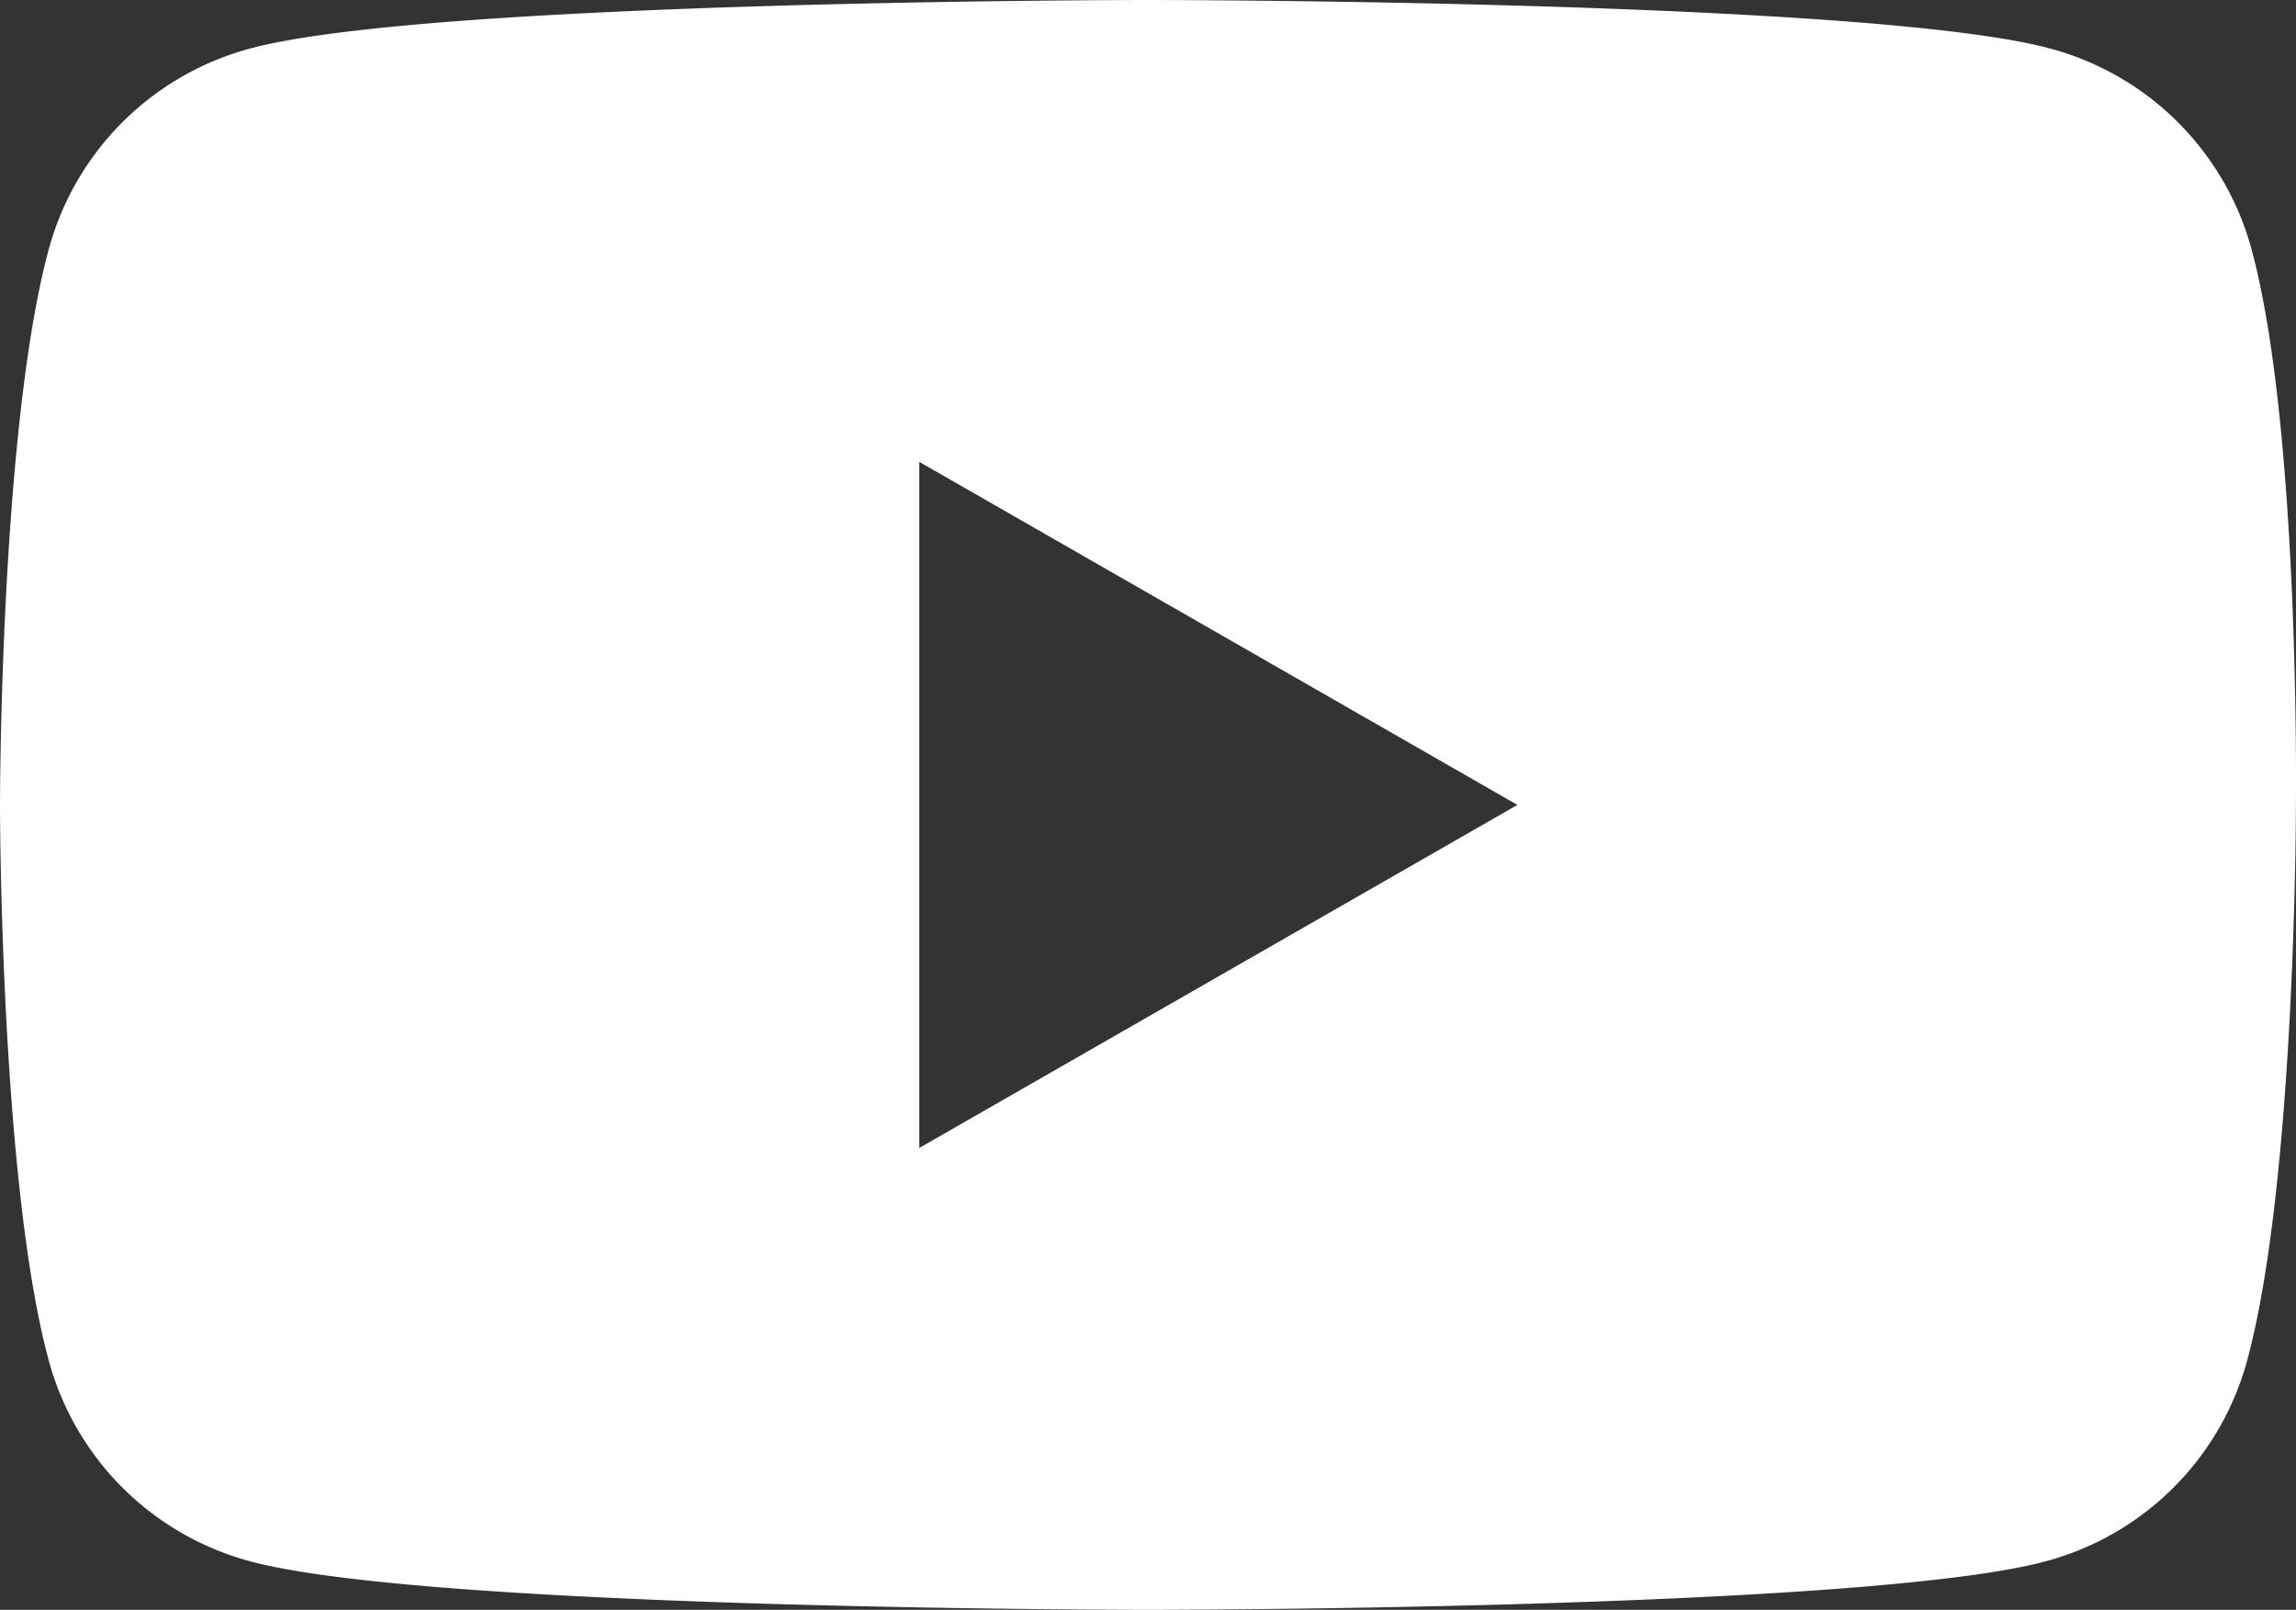
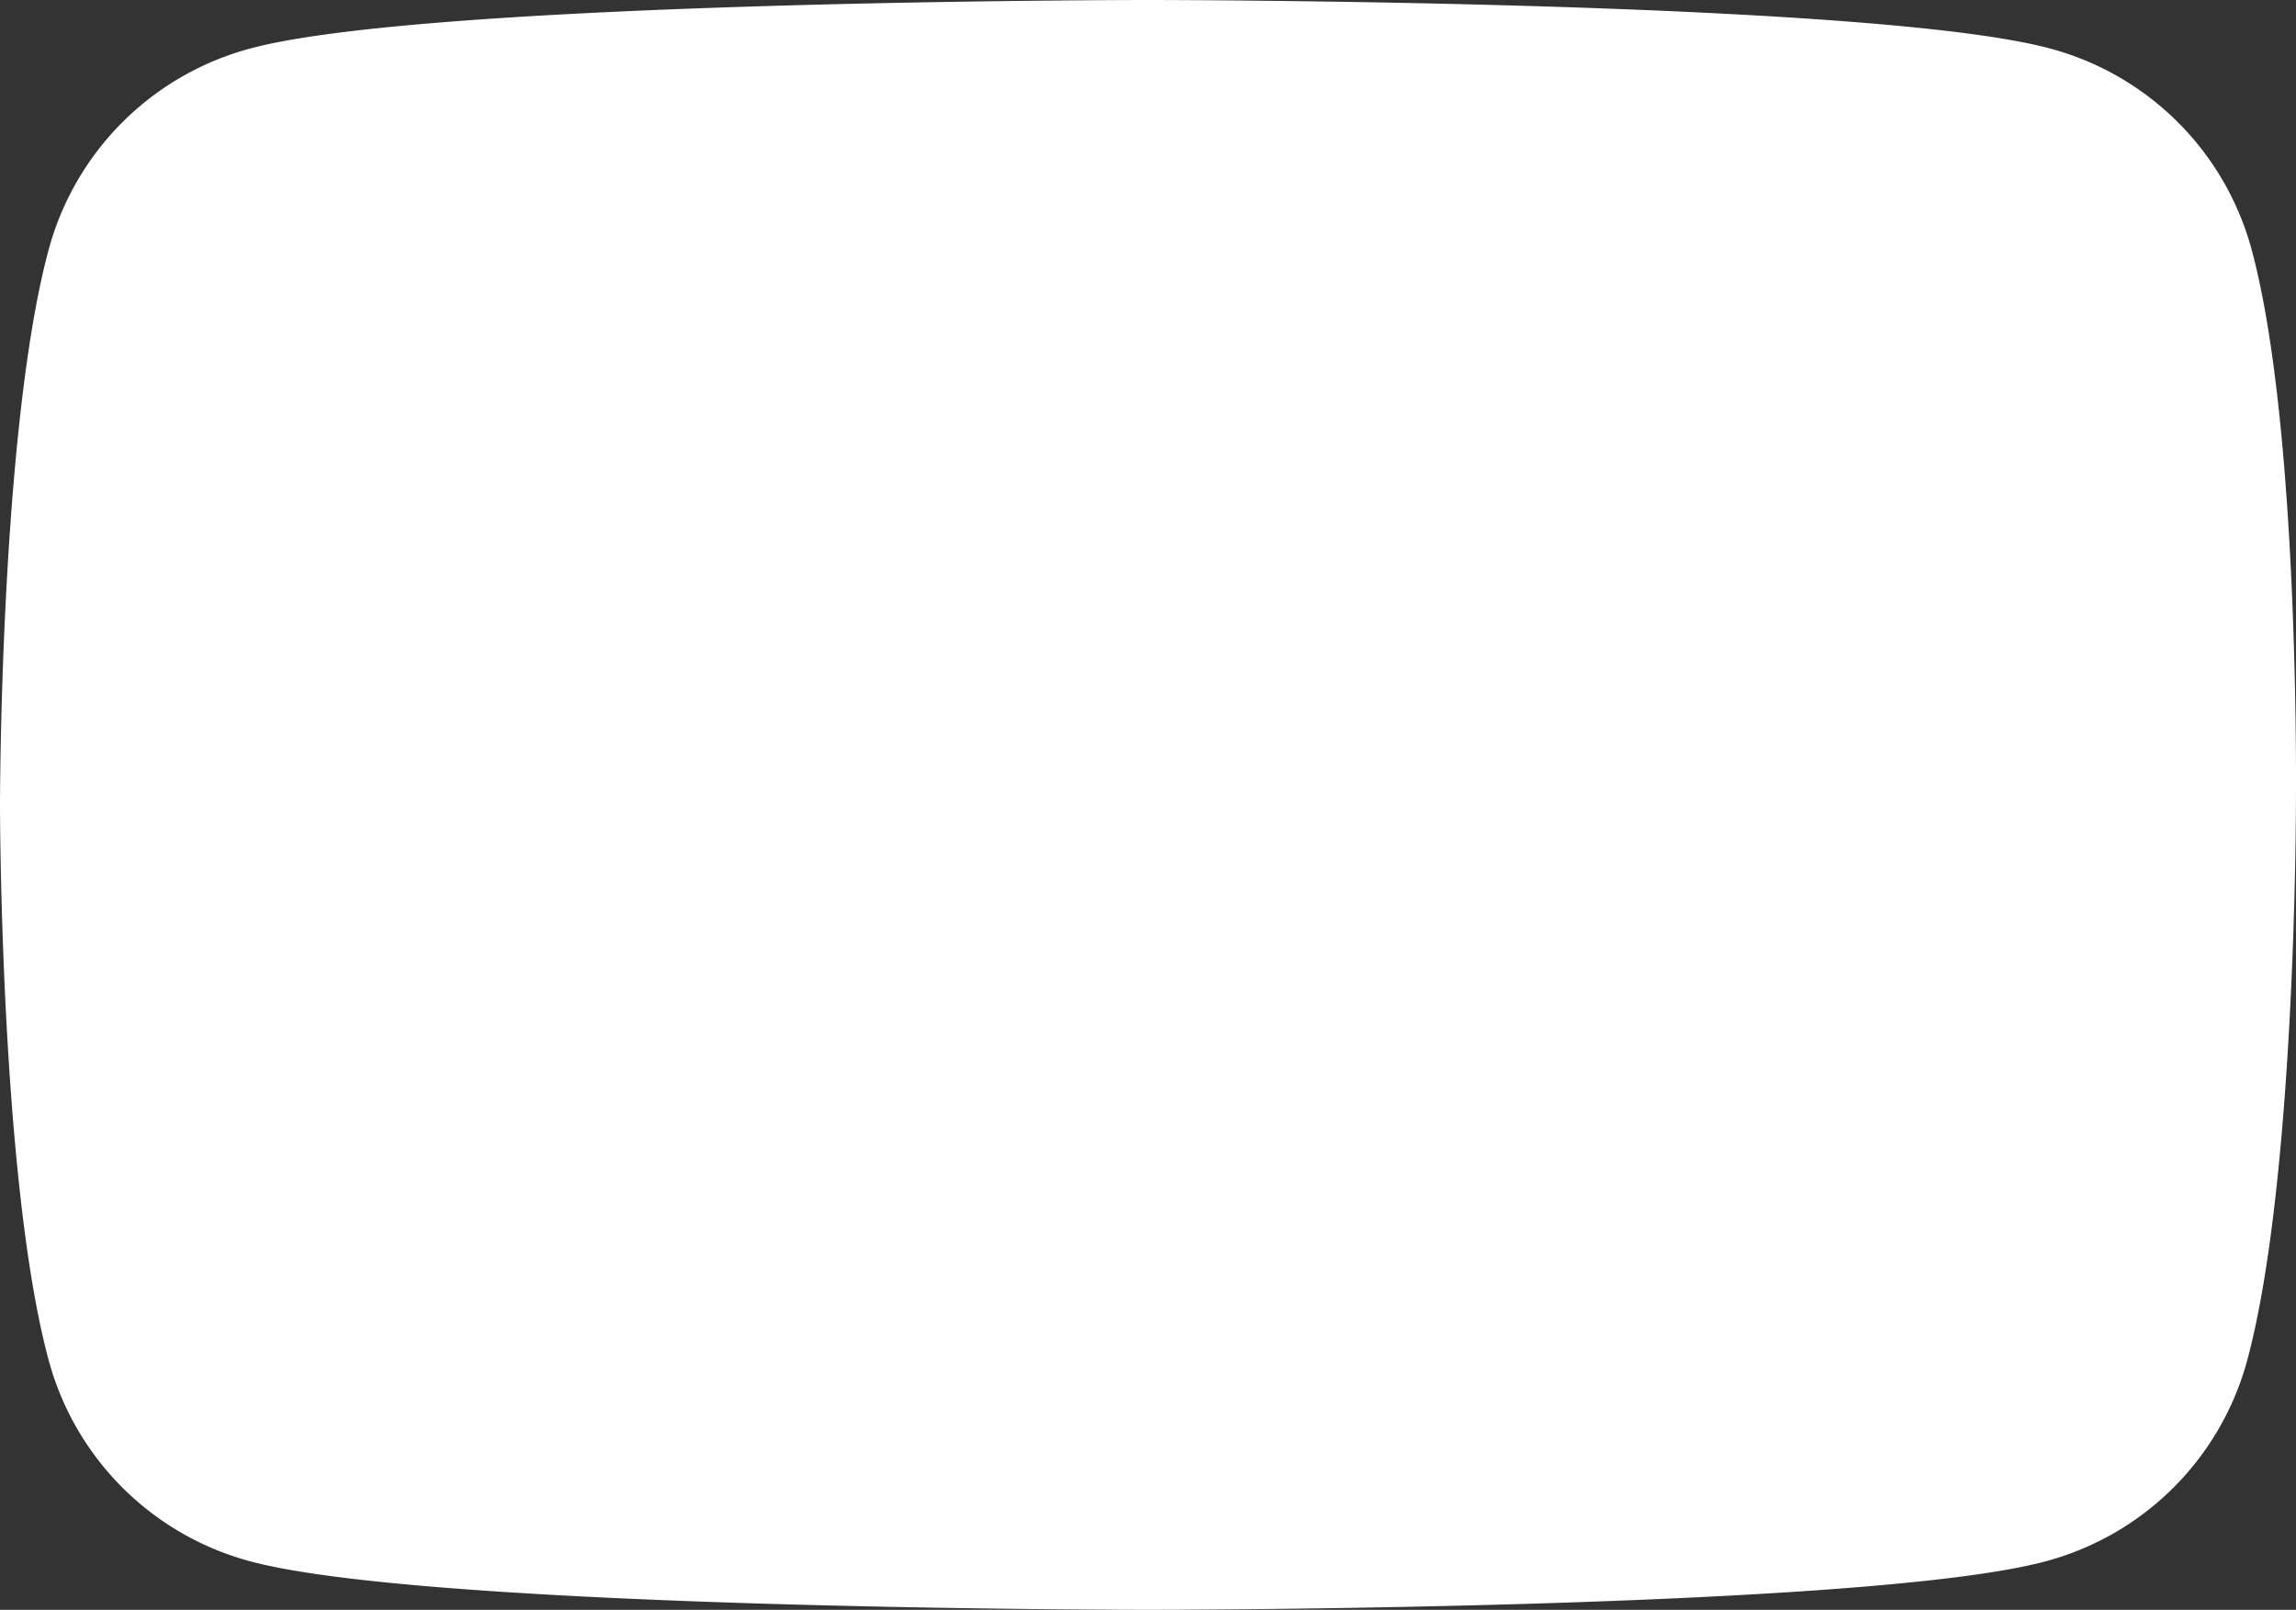
<svg xmlns="http://www.w3.org/2000/svg" width="52.202" height="36.6" viewBox="0 0 52.202 36.6">
  <rect x="0" y="0" width="52.202" height="36.6" fill="#333333" stroke="none" />
  <g id="yt_logo_white" transform="translate(26.101 18.3)">
-     <path id="yt_logo_white-2" data-name="yt_logo_white" d="M51.2,5.7h0a6.483,6.483,0,0,0-4.6-4.6C42.5,0,26.1,0,26.1,0S9.8,0,5.7,1.1A6.483,6.483,0,0,0,1.1,5.7C0,9.8,0,18.3,0,18.3s0,8.5,1.1,12.6a6.483,6.483,0,0,0,4.6,4.6c4.1,1.1,20.4,1.1,20.4,1.1s16.3,0,20.4-1.1a6.483,6.483,0,0,0,4.6-4.6c1.1-4.1,1.1-12.6,1.1-12.6S52.3,9.8,51.2,5.7ZM20.9,26.1V10.5l13.6,7.8Z" transform="translate(-26.101 -18.3)" fill="#fff" />
+     <path id="yt_logo_white-2" data-name="yt_logo_white" d="M51.2,5.7h0a6.483,6.483,0,0,0-4.6-4.6C42.5,0,26.1,0,26.1,0S9.8,0,5.7,1.1A6.483,6.483,0,0,0,1.1,5.7C0,9.8,0,18.3,0,18.3s0,8.5,1.1,12.6a6.483,6.483,0,0,0,4.6,4.6c4.1,1.1,20.4,1.1,20.4,1.1s16.3,0,20.4-1.1a6.483,6.483,0,0,0,4.6-4.6c1.1-4.1,1.1-12.6,1.1-12.6S52.3,9.8,51.2,5.7ZM20.9,26.1l13.6,7.8Z" transform="translate(-26.101 -18.3)" fill="#fff" />
  </g>
</svg>